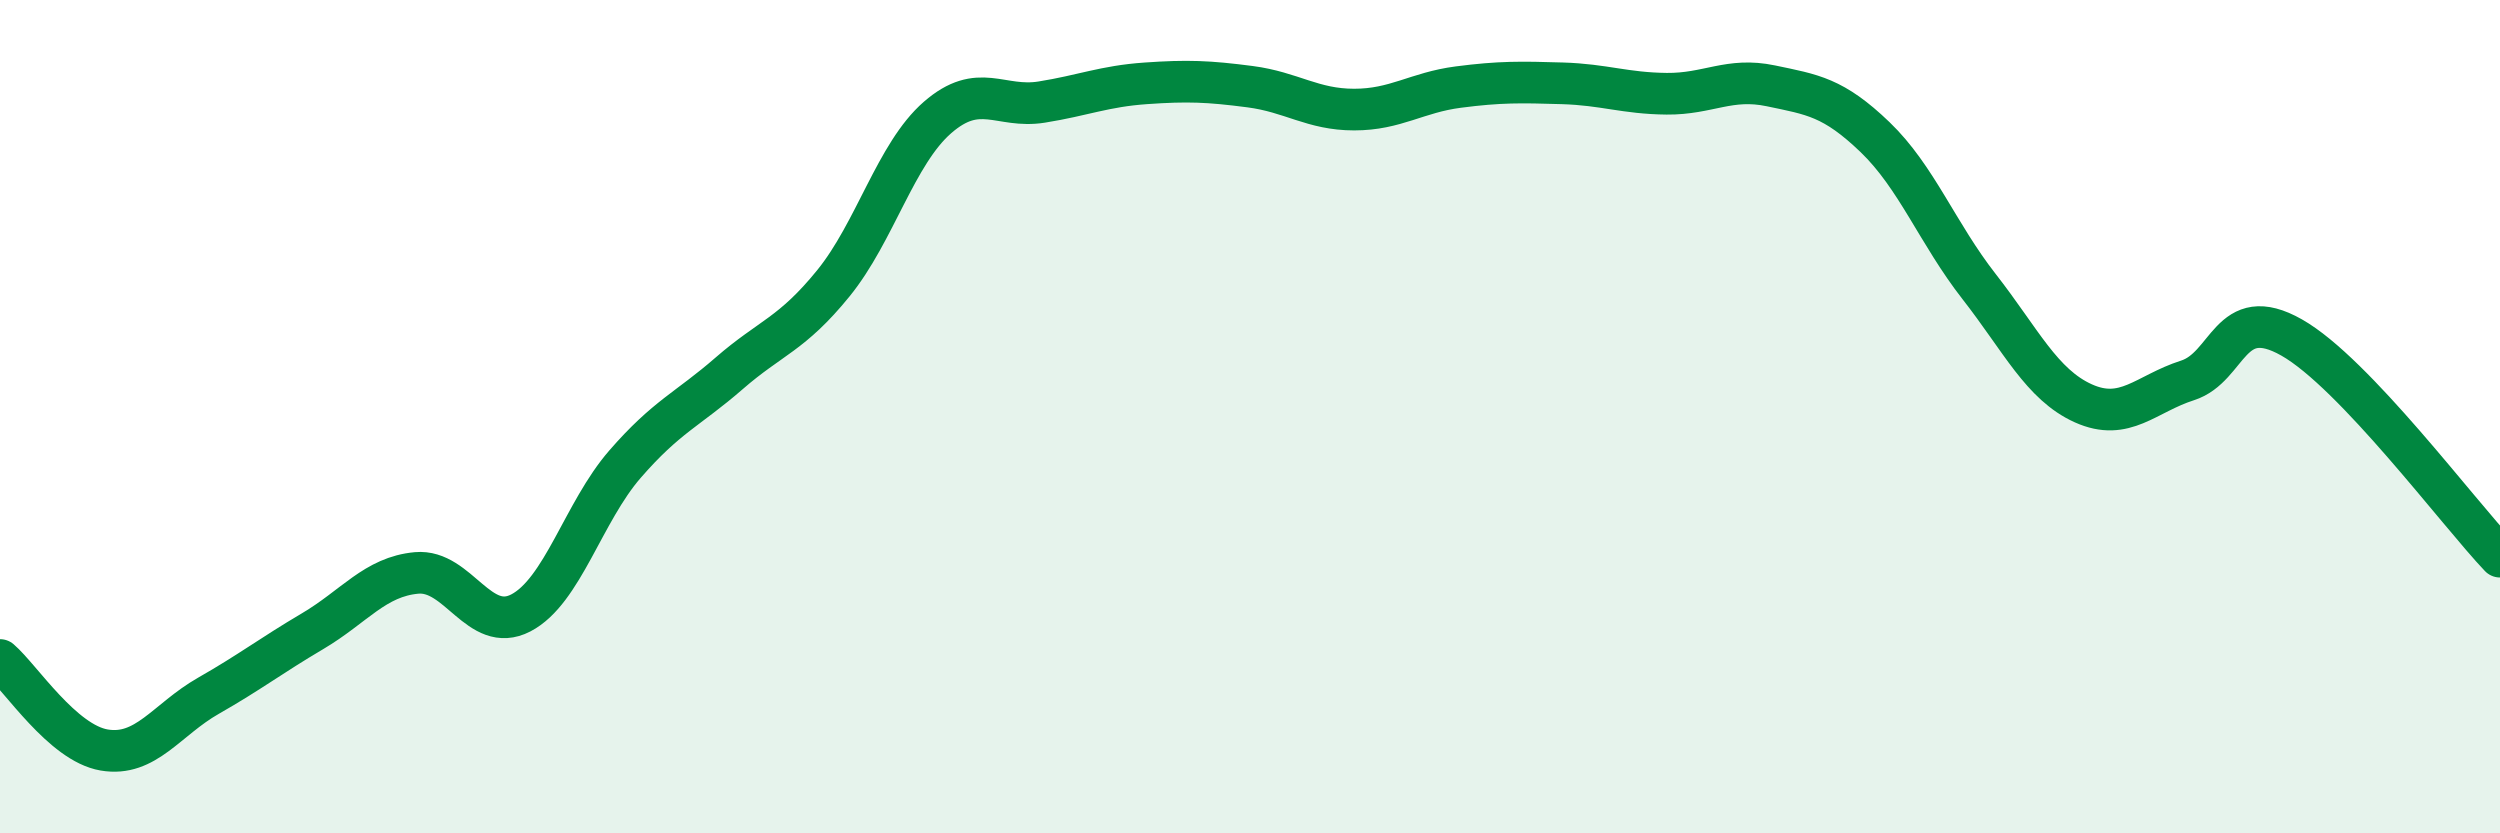
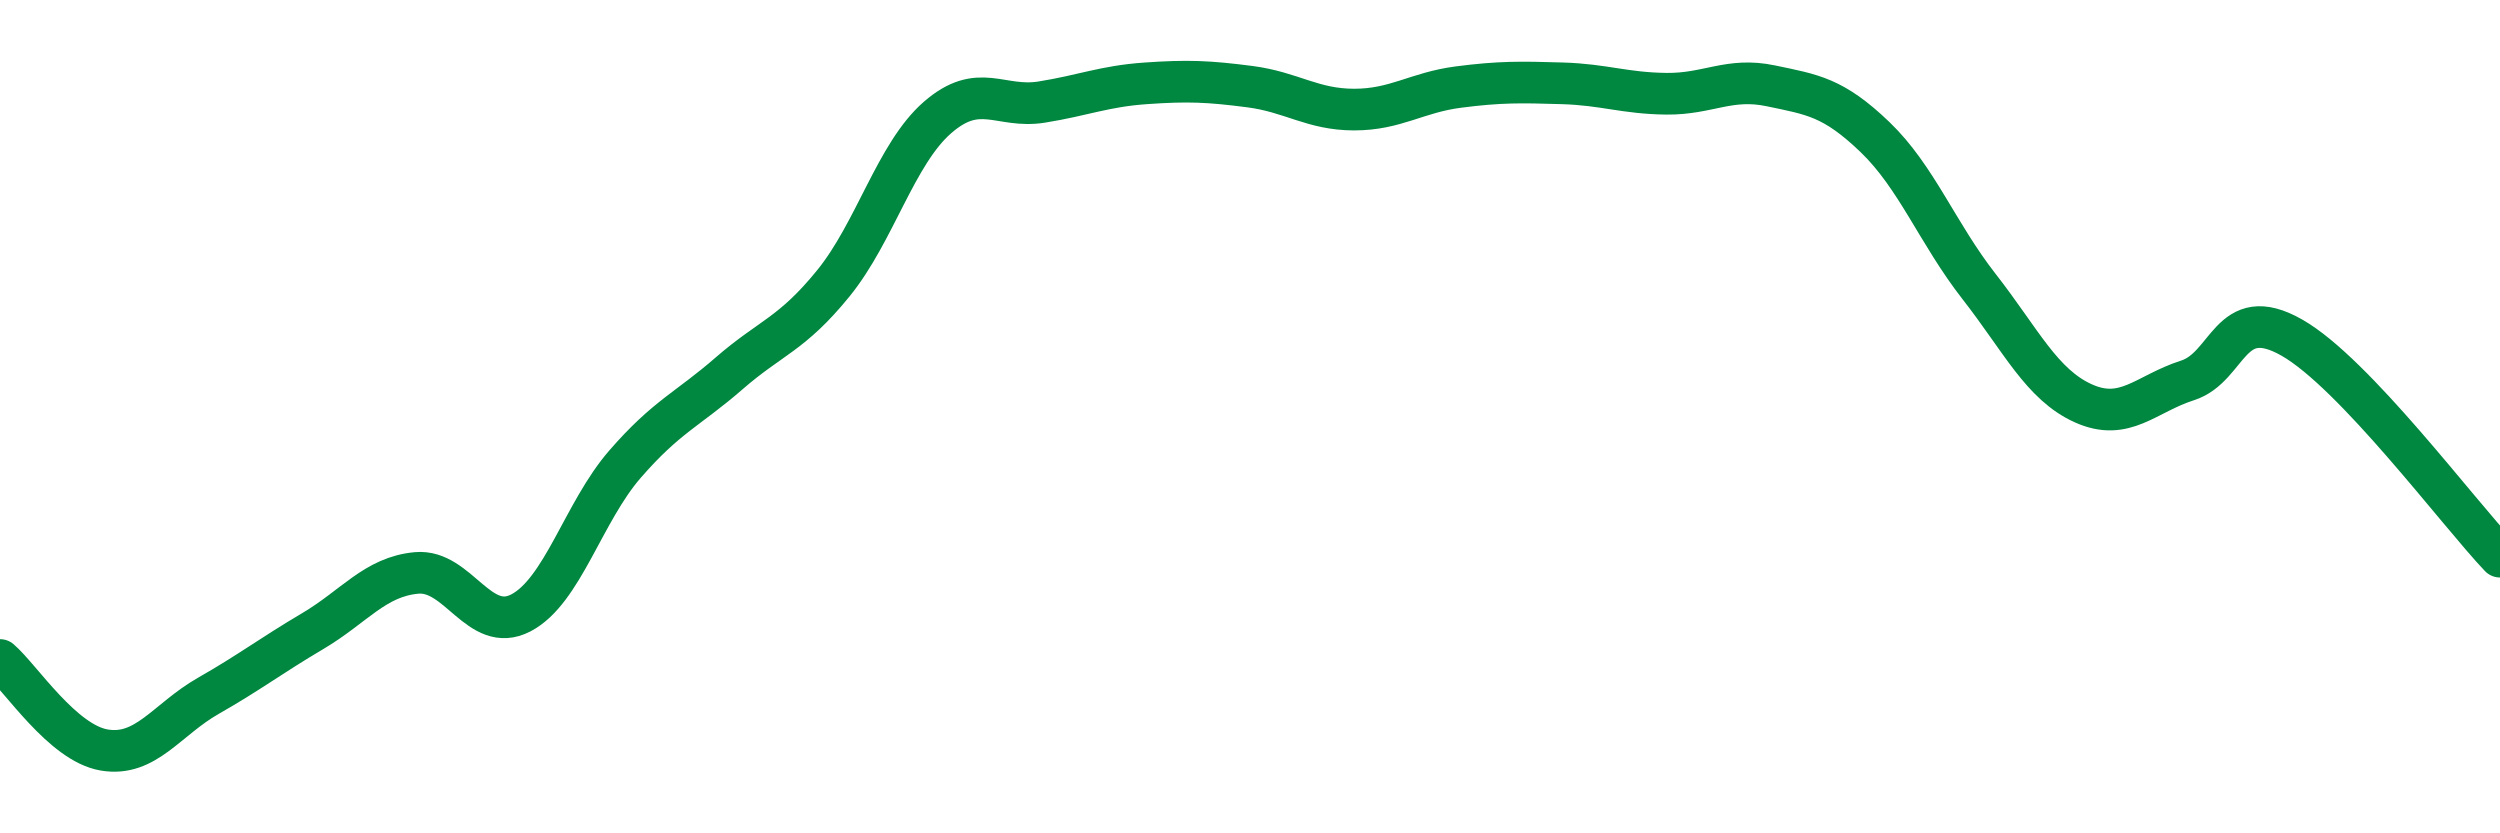
<svg xmlns="http://www.w3.org/2000/svg" width="60" height="20" viewBox="0 0 60 20">
-   <path d="M 0,15.84 C 0.5,16.27 1.5,17.83 2.5,18 C 3.5,18.17 4,17.27 5,16.7 C 6,16.13 6.5,15.74 7.5,15.15 C 8.5,14.56 9,13.84 10,13.75 C 11,13.66 11.5,15.23 12.5,14.71 C 13.5,14.19 14,12.29 15,11.14 C 16,9.99 16.5,9.83 17.5,8.96 C 18.5,8.09 19,8.03 20,6.8 C 21,5.57 21.5,3.69 22.5,2.82 C 23.5,1.95 24,2.61 25,2.45 C 26,2.29 26.5,2.07 27.5,2 C 28.5,1.93 29,1.95 30,2.08 C 31,2.21 31.5,2.63 32.5,2.63 C 33.5,2.63 34,2.22 35,2.09 C 36,1.96 36.5,1.97 37.5,2 C 38.5,2.03 39,2.24 40,2.25 C 41,2.26 41.5,1.85 42.5,2.06 C 43.5,2.27 44,2.33 45,3.29 C 46,4.25 46.5,5.6 47.5,6.88 C 48.5,8.16 49,9.23 50,9.68 C 51,10.13 51.5,9.45 52.5,9.13 C 53.5,8.81 53.5,7.25 55,8.1 C 56.5,8.95 59,12.31 60,13.36L60 20L0 20Z" fill="#008740" opacity="0.1" stroke-linecap="round" stroke-linejoin="round" />
  <path d="M 0,15.84 C 0.5,16.27 1.5,17.83 2.5,18 C 3.5,18.17 4,17.27 5,16.7 C 6,16.13 6.5,15.74 7.5,15.15 C 8.5,14.56 9,13.84 10,13.75 C 11,13.66 11.5,15.23 12.5,14.71 C 13.5,14.19 14,12.29 15,11.14 C 16,9.99 16.5,9.83 17.5,8.96 C 18.5,8.09 19,8.03 20,6.8 C 21,5.57 21.5,3.69 22.5,2.82 C 23.5,1.95 24,2.61 25,2.45 C 26,2.29 26.5,2.07 27.5,2 C 28.5,1.93 29,1.95 30,2.08 C 31,2.21 31.5,2.63 32.5,2.63 C 33.5,2.63 34,2.22 35,2.09 C 36,1.96 36.5,1.97 37.5,2 C 38.5,2.03 39,2.24 40,2.25 C 41,2.26 41.5,1.85 42.5,2.06 C 43.5,2.27 44,2.33 45,3.29 C 46,4.25 46.5,5.6 47.5,6.88 C 48.5,8.16 49,9.23 50,9.68 C 51,10.13 51.5,9.45 52.5,9.13 C 53.5,8.81 53.5,7.25 55,8.1 C 56.5,8.95 59,12.31 60,13.36" stroke="#008740" stroke-width="1" fill="none" stroke-linecap="round" stroke-linejoin="round" />
</svg>